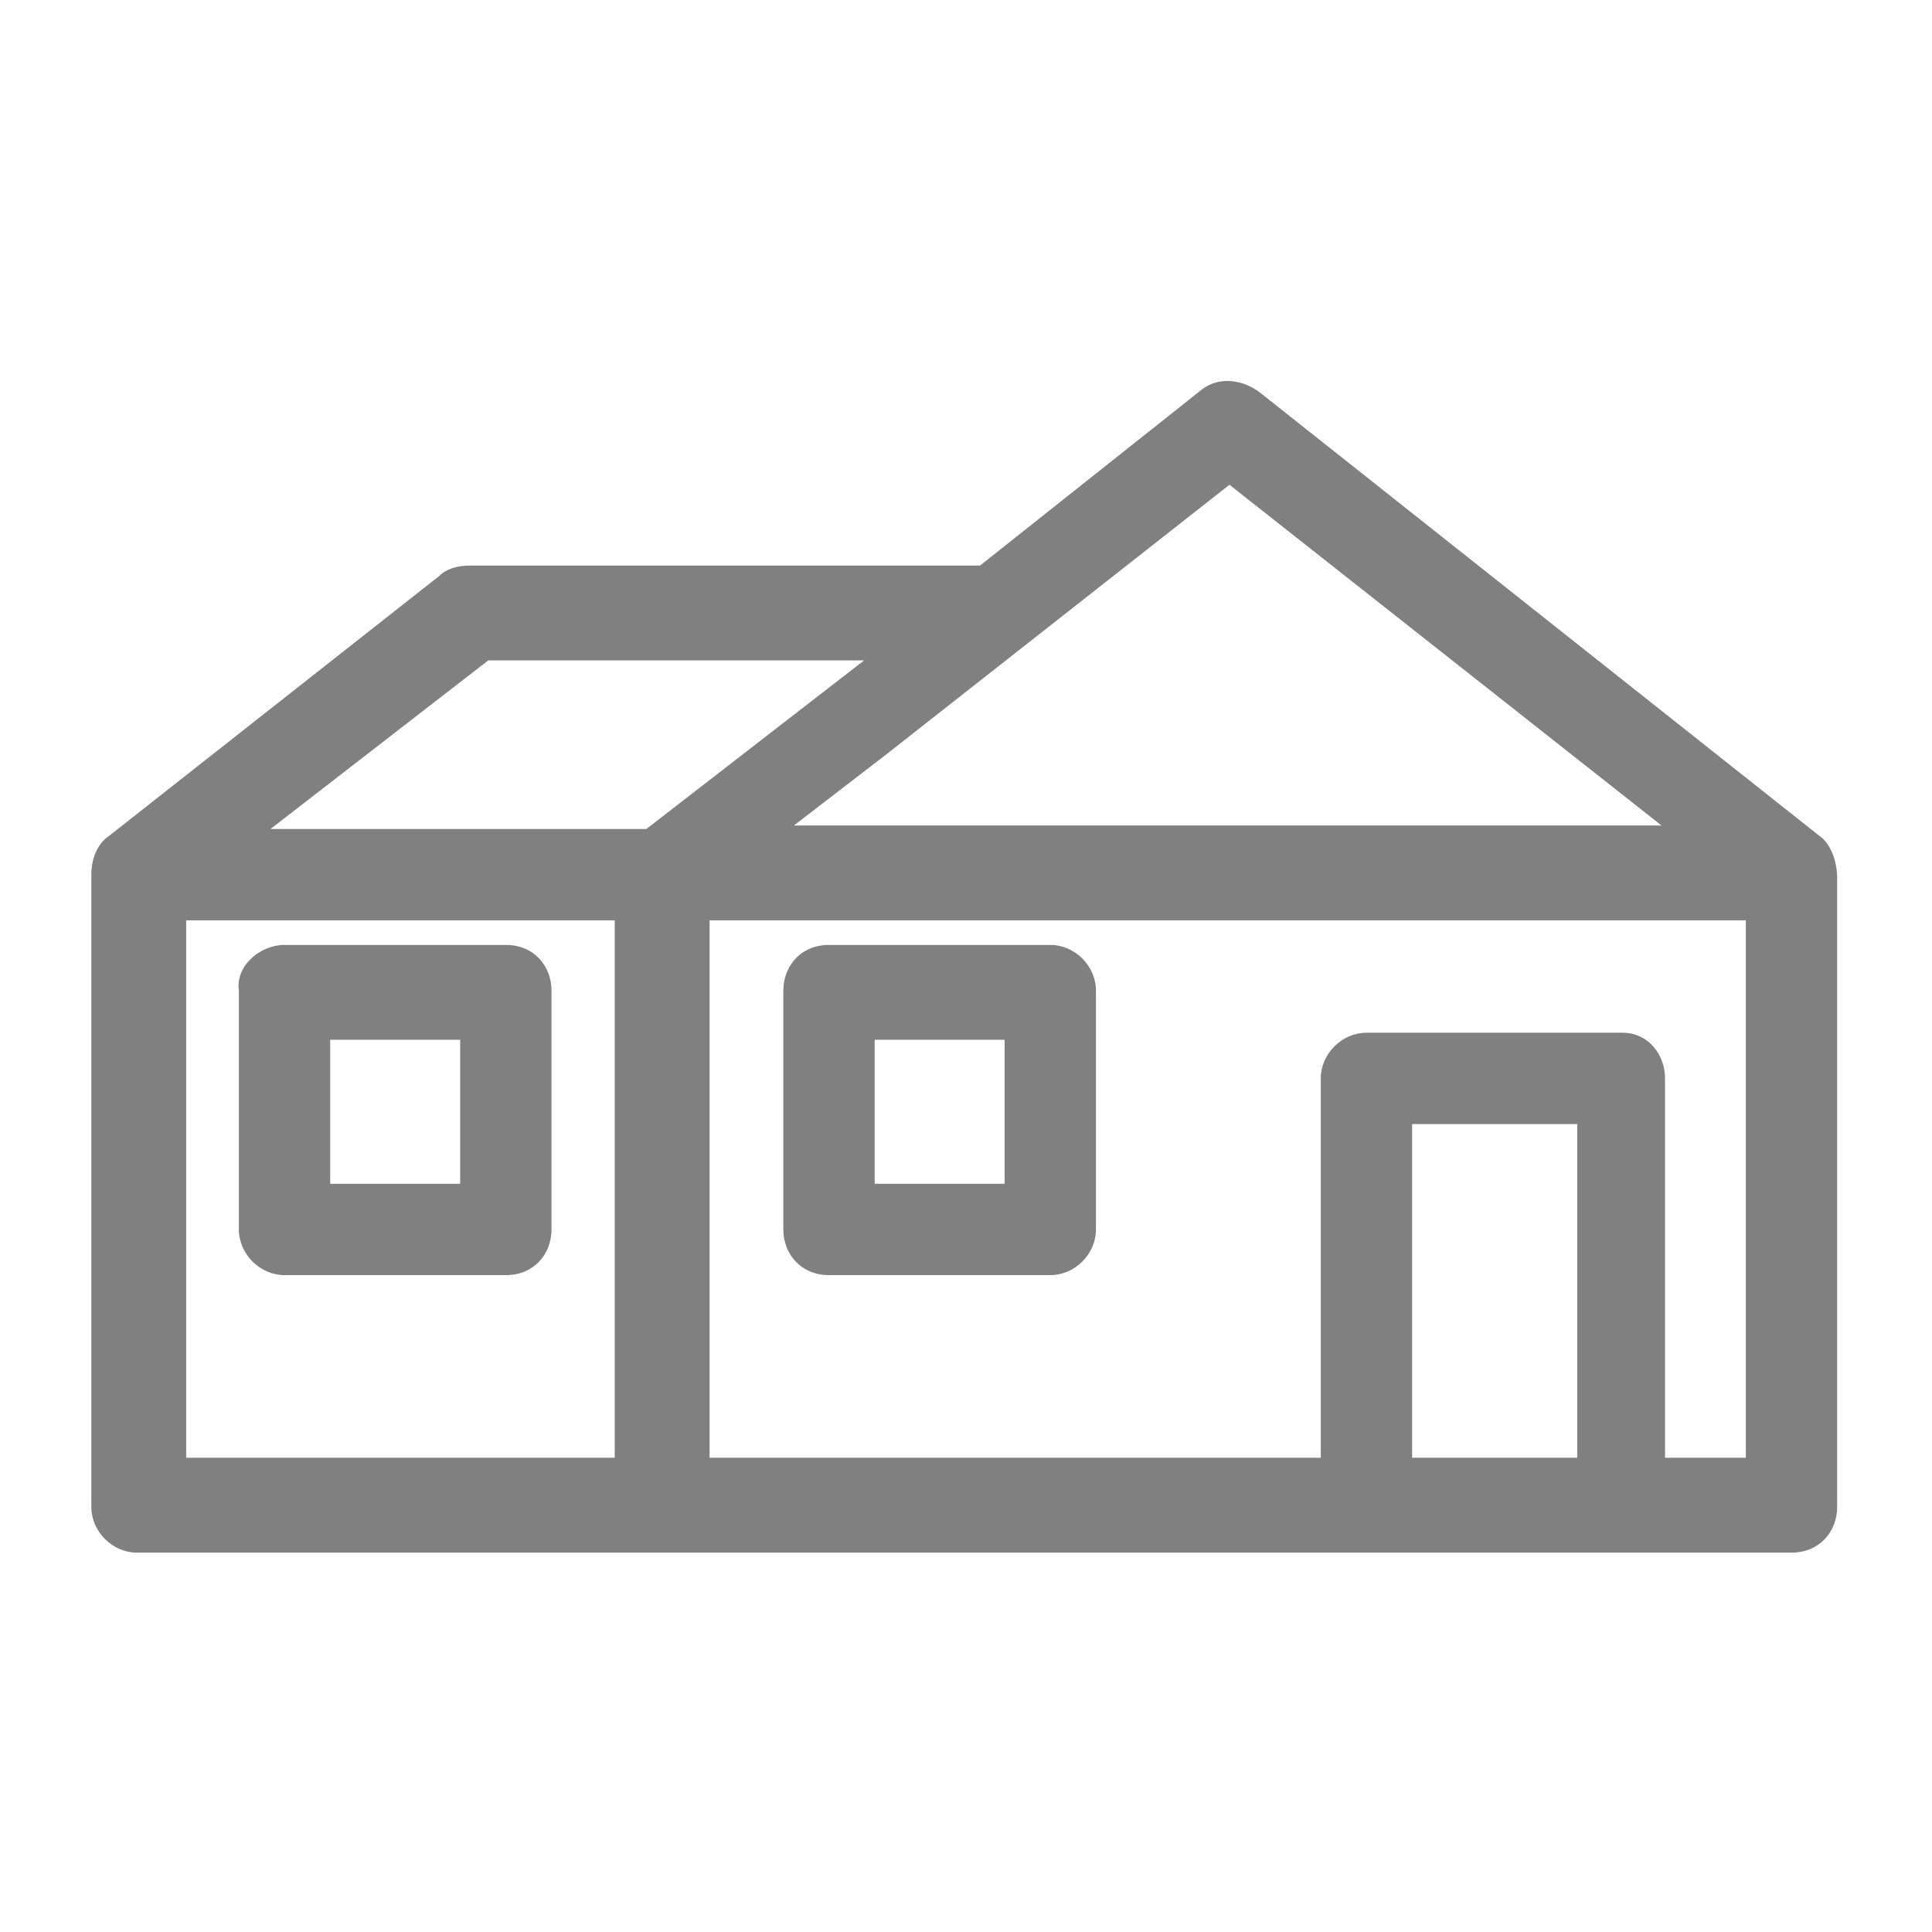
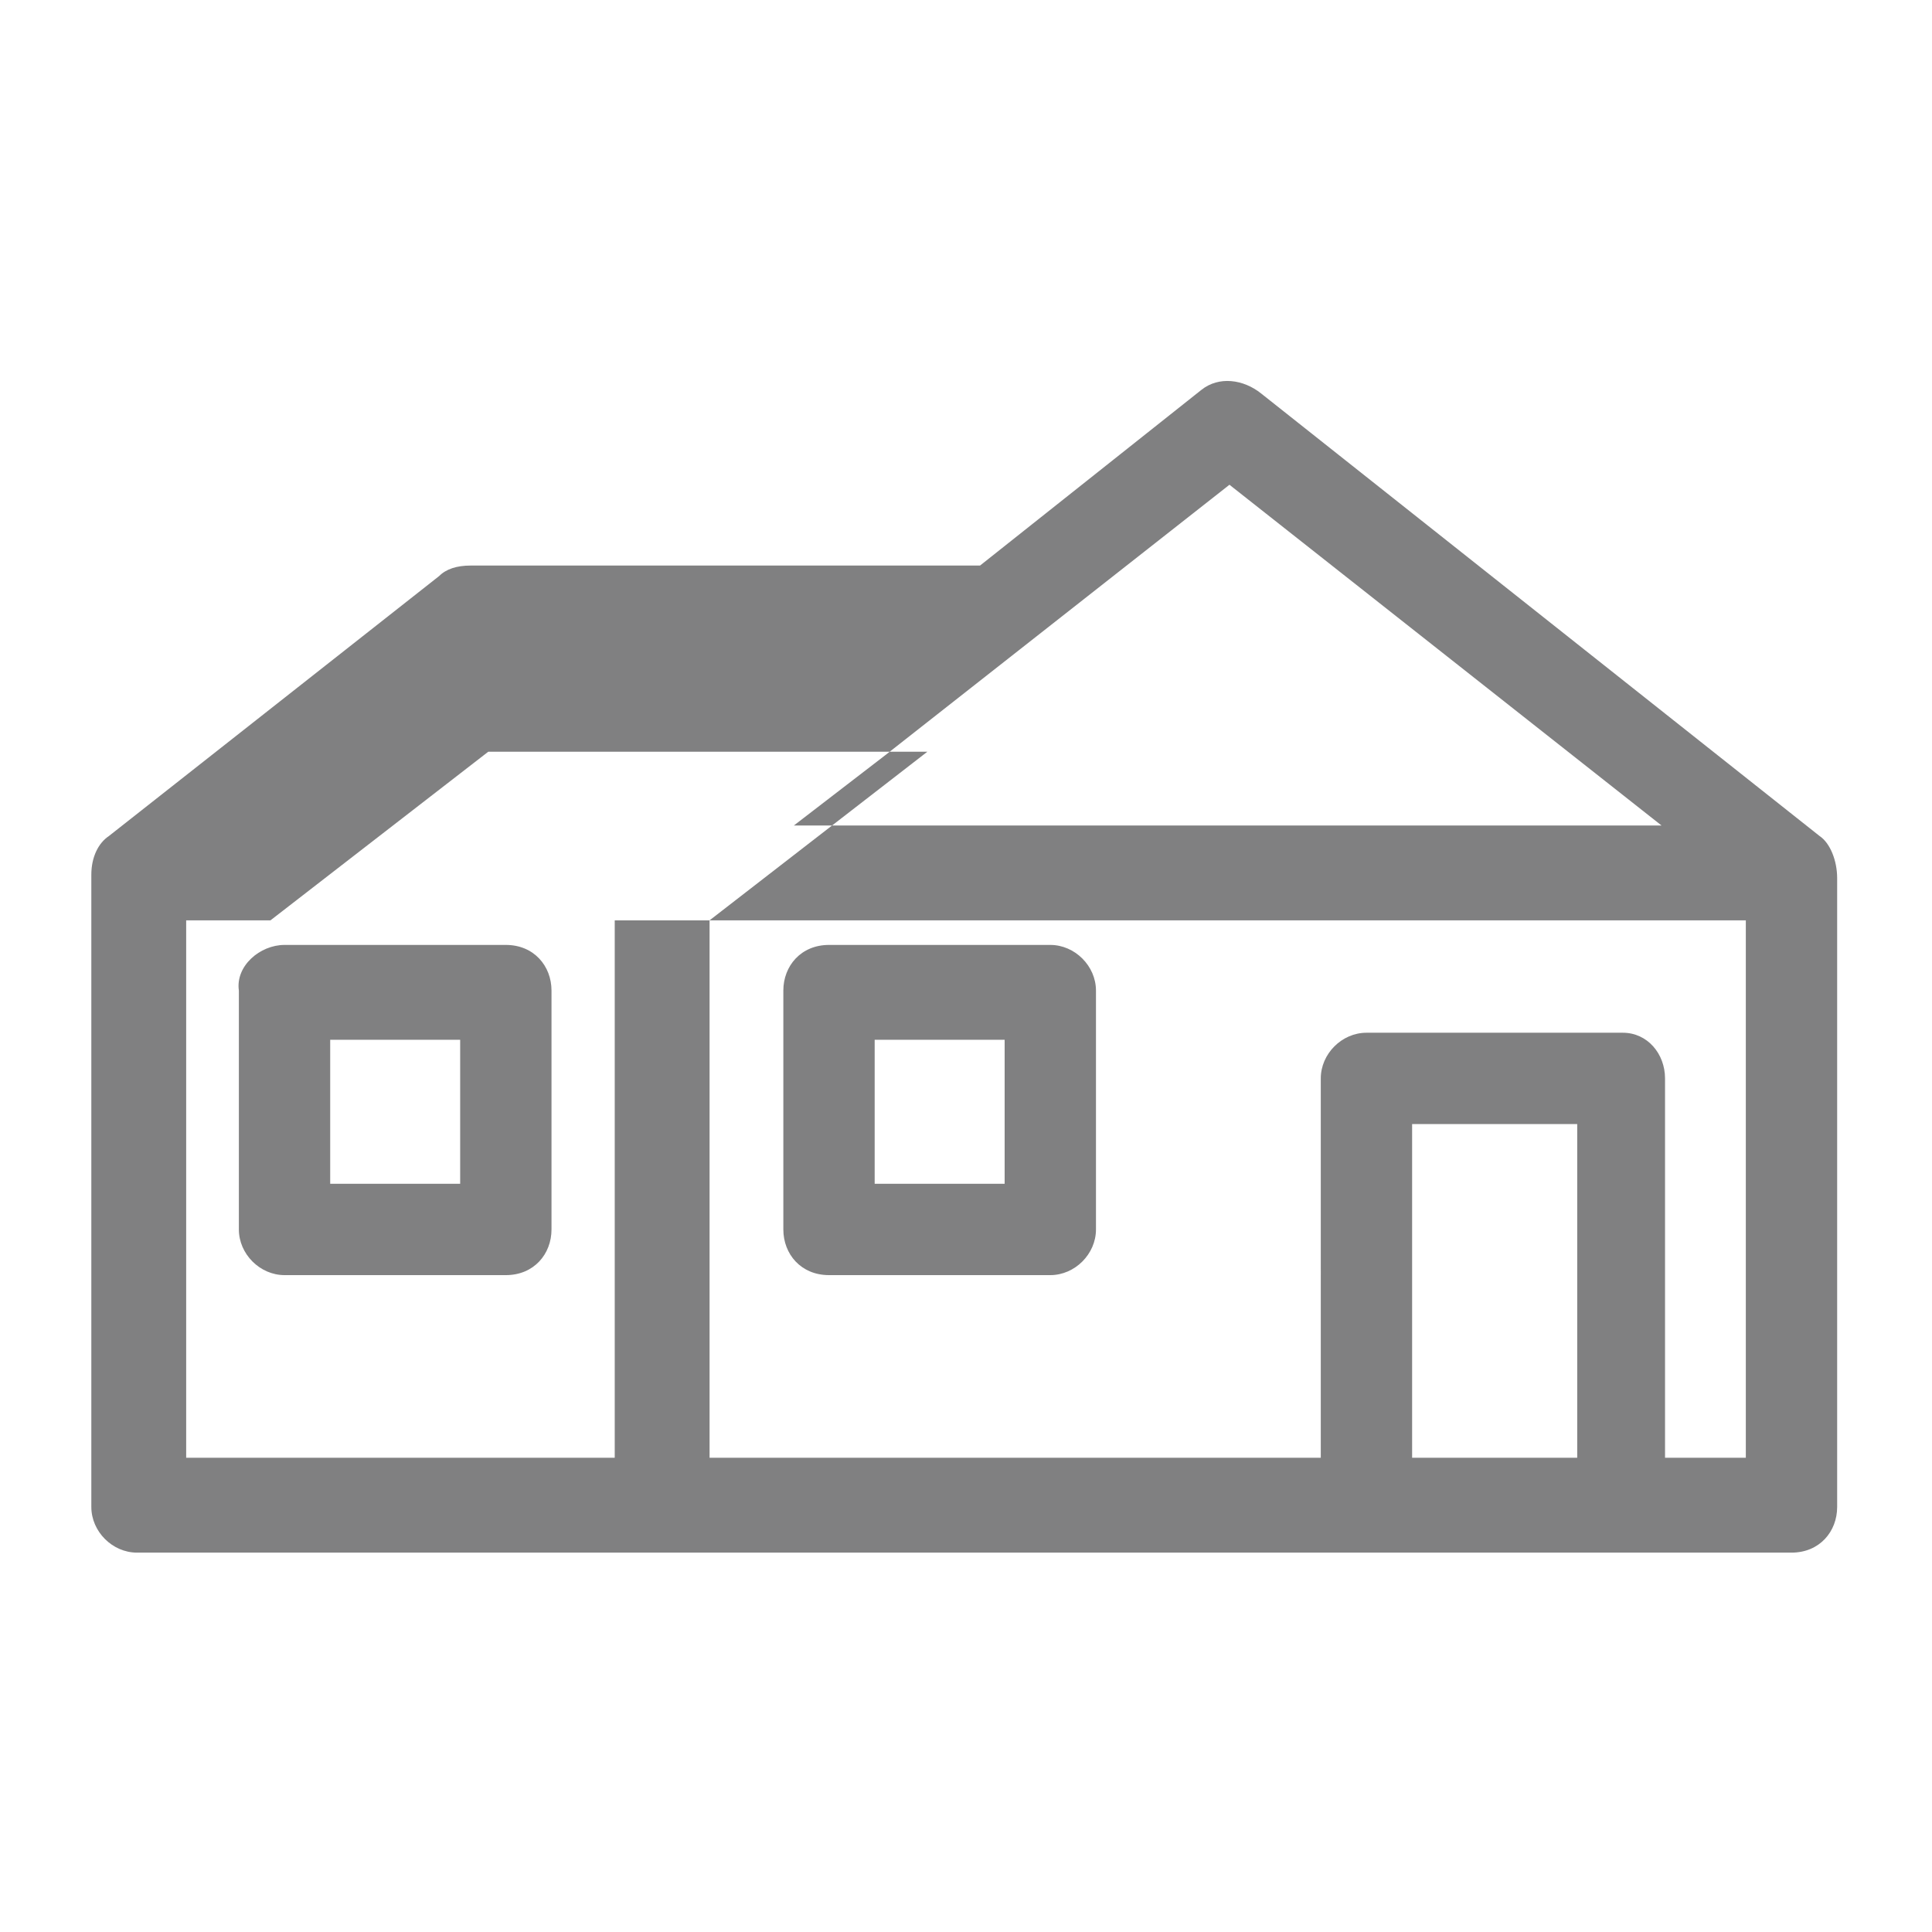
<svg xmlns="http://www.w3.org/2000/svg" version="1.1" id="Capa_1" x="0px" y="0px" viewBox="0 0 55 55" style="enable-background:new 0 0 55 55;" xml:space="preserve">
  <style type="text/css">
	.st0{fill:#808081;}
</style>
-   <path class="st0" d="M17.5,41.5V26.2H5.3v15.3H17.5z M20.2,26.2v15.3h17.4V30.7c0-0.7,0.6-1.3,1.3-1.3h7.3c0.7,0,1.2,0.6,1.2,1.3  v10.8h2.3V26.2H20.2z M18.4,23.6l6.2-4.8H13.9l-6.2,4.8H18.4z M25.2,21.5l-2.6,2h24.7L35,13.8L25.2,21.5L25.2,21.5z M27.9,16.1  l6.3-5c0.5-0.4,1.2-0.3,1.7,0.1l15.9,12.6c0.3,0.2,0.5,0.7,0.5,1.2v17.9c0,0.7-0.5,1.3-1.3,1.3H3.9c-0.7,0-1.3-0.6-1.3-1.3V24.9  c0-0.5,0.2-0.9,0.5-1.1l9.4-7.4c0.2-0.2,0.5-0.3,0.9-0.3L27.9,16.1L27.9,16.1z M40.2,32v9.5h4.7V32H40.2z M8.1,26.9h6.3  c0.8,0,1.3,0.6,1.3,1.3V35c0,0.7-0.5,1.3-1.3,1.3H8.1c-0.7,0-1.3-0.6-1.3-1.3v-6.8C6.7,27.5,7.4,26.9,8.1,26.9z M13.1,29.6H9.4v4.1  h3.7V29.6z M23.6,26.9h6.3c0.7,0,1.3,0.6,1.3,1.3V35c0,0.7-0.6,1.3-1.3,1.3h-6.3c-0.8,0-1.3-0.6-1.3-1.3v-6.8  C22.3,27.5,22.8,26.9,23.6,26.9z M28.6,29.6h-3.7v4.1h3.7V29.6z" />
+   <path class="st0" d="M17.5,41.5V26.2H5.3v15.3H17.5z M20.2,26.2v15.3h17.4V30.7c0-0.7,0.6-1.3,1.3-1.3h7.3c0.7,0,1.2,0.6,1.2,1.3  v10.8h2.3V26.2H20.2z l6.2-4.8H13.9l-6.2,4.8H18.4z M25.2,21.5l-2.6,2h24.7L35,13.8L25.2,21.5L25.2,21.5z M27.9,16.1  l6.3-5c0.5-0.4,1.2-0.3,1.7,0.1l15.9,12.6c0.3,0.2,0.5,0.7,0.5,1.2v17.9c0,0.7-0.5,1.3-1.3,1.3H3.9c-0.7,0-1.3-0.6-1.3-1.3V24.9  c0-0.5,0.2-0.9,0.5-1.1l9.4-7.4c0.2-0.2,0.5-0.3,0.9-0.3L27.9,16.1L27.9,16.1z M40.2,32v9.5h4.7V32H40.2z M8.1,26.9h6.3  c0.8,0,1.3,0.6,1.3,1.3V35c0,0.7-0.5,1.3-1.3,1.3H8.1c-0.7,0-1.3-0.6-1.3-1.3v-6.8C6.7,27.5,7.4,26.9,8.1,26.9z M13.1,29.6H9.4v4.1  h3.7V29.6z M23.6,26.9h6.3c0.7,0,1.3,0.6,1.3,1.3V35c0,0.7-0.6,1.3-1.3,1.3h-6.3c-0.8,0-1.3-0.6-1.3-1.3v-6.8  C22.3,27.5,22.8,26.9,23.6,26.9z M28.6,29.6h-3.7v4.1h3.7V29.6z" />
</svg>